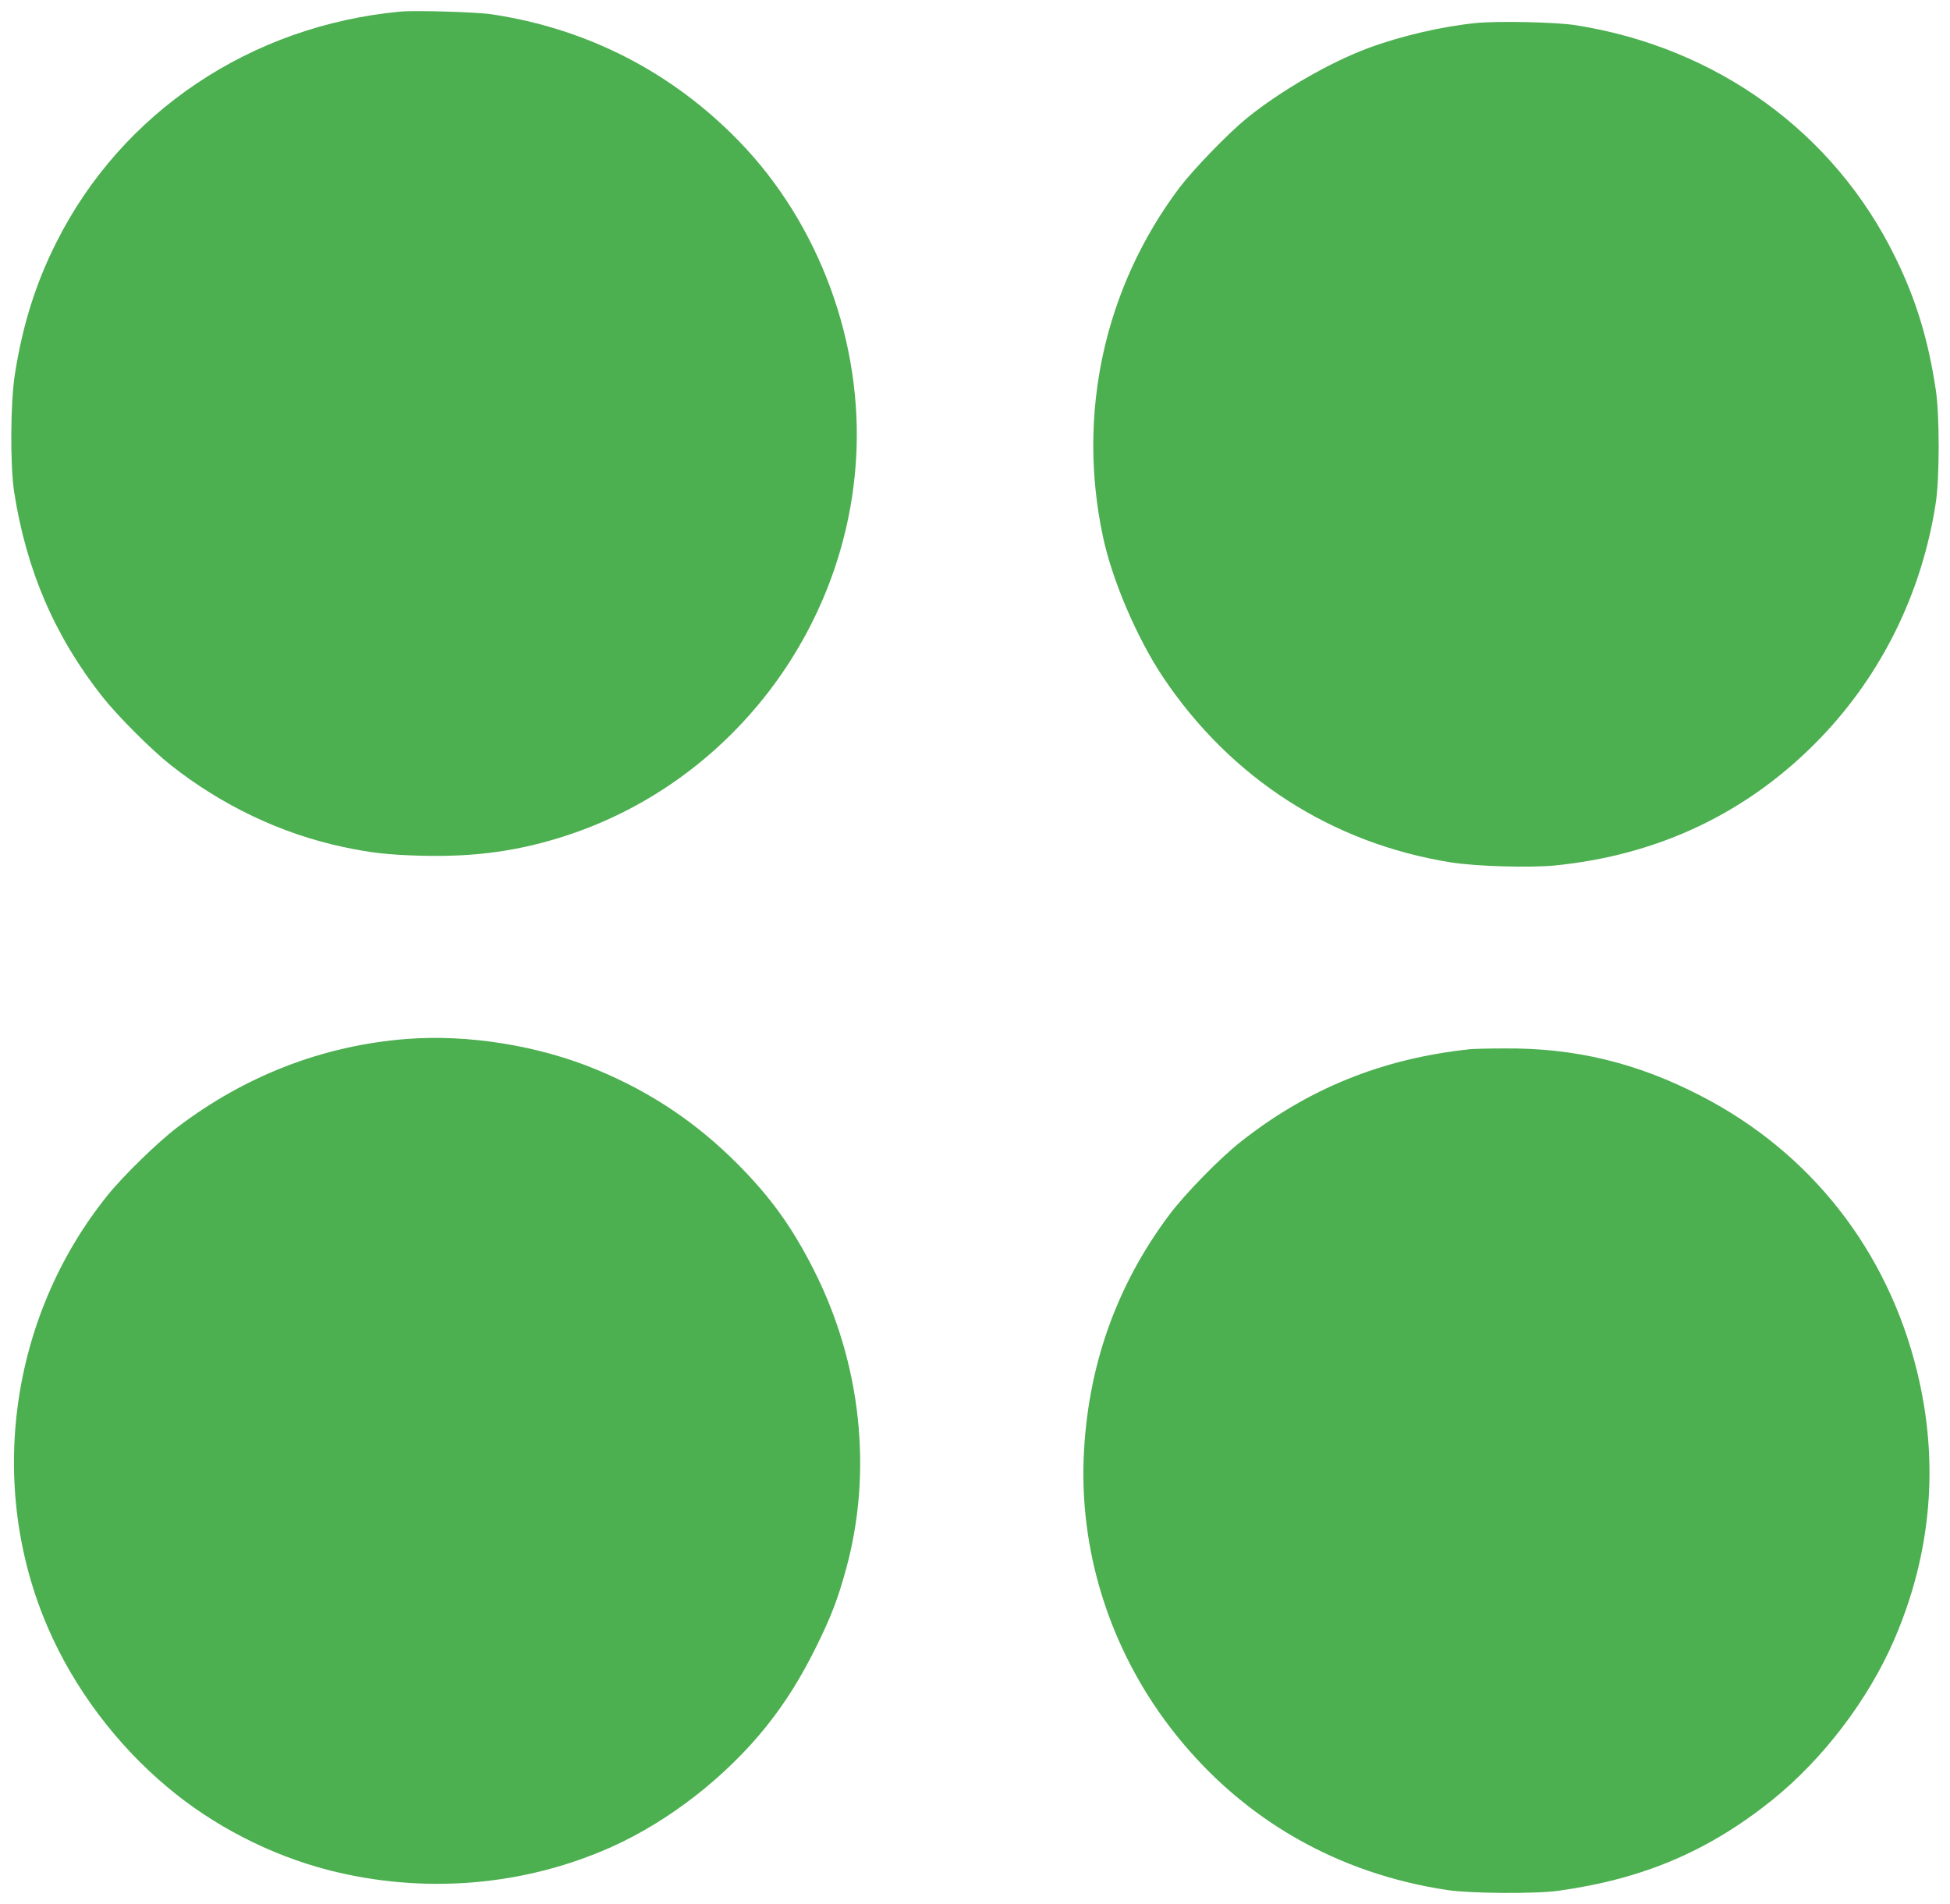
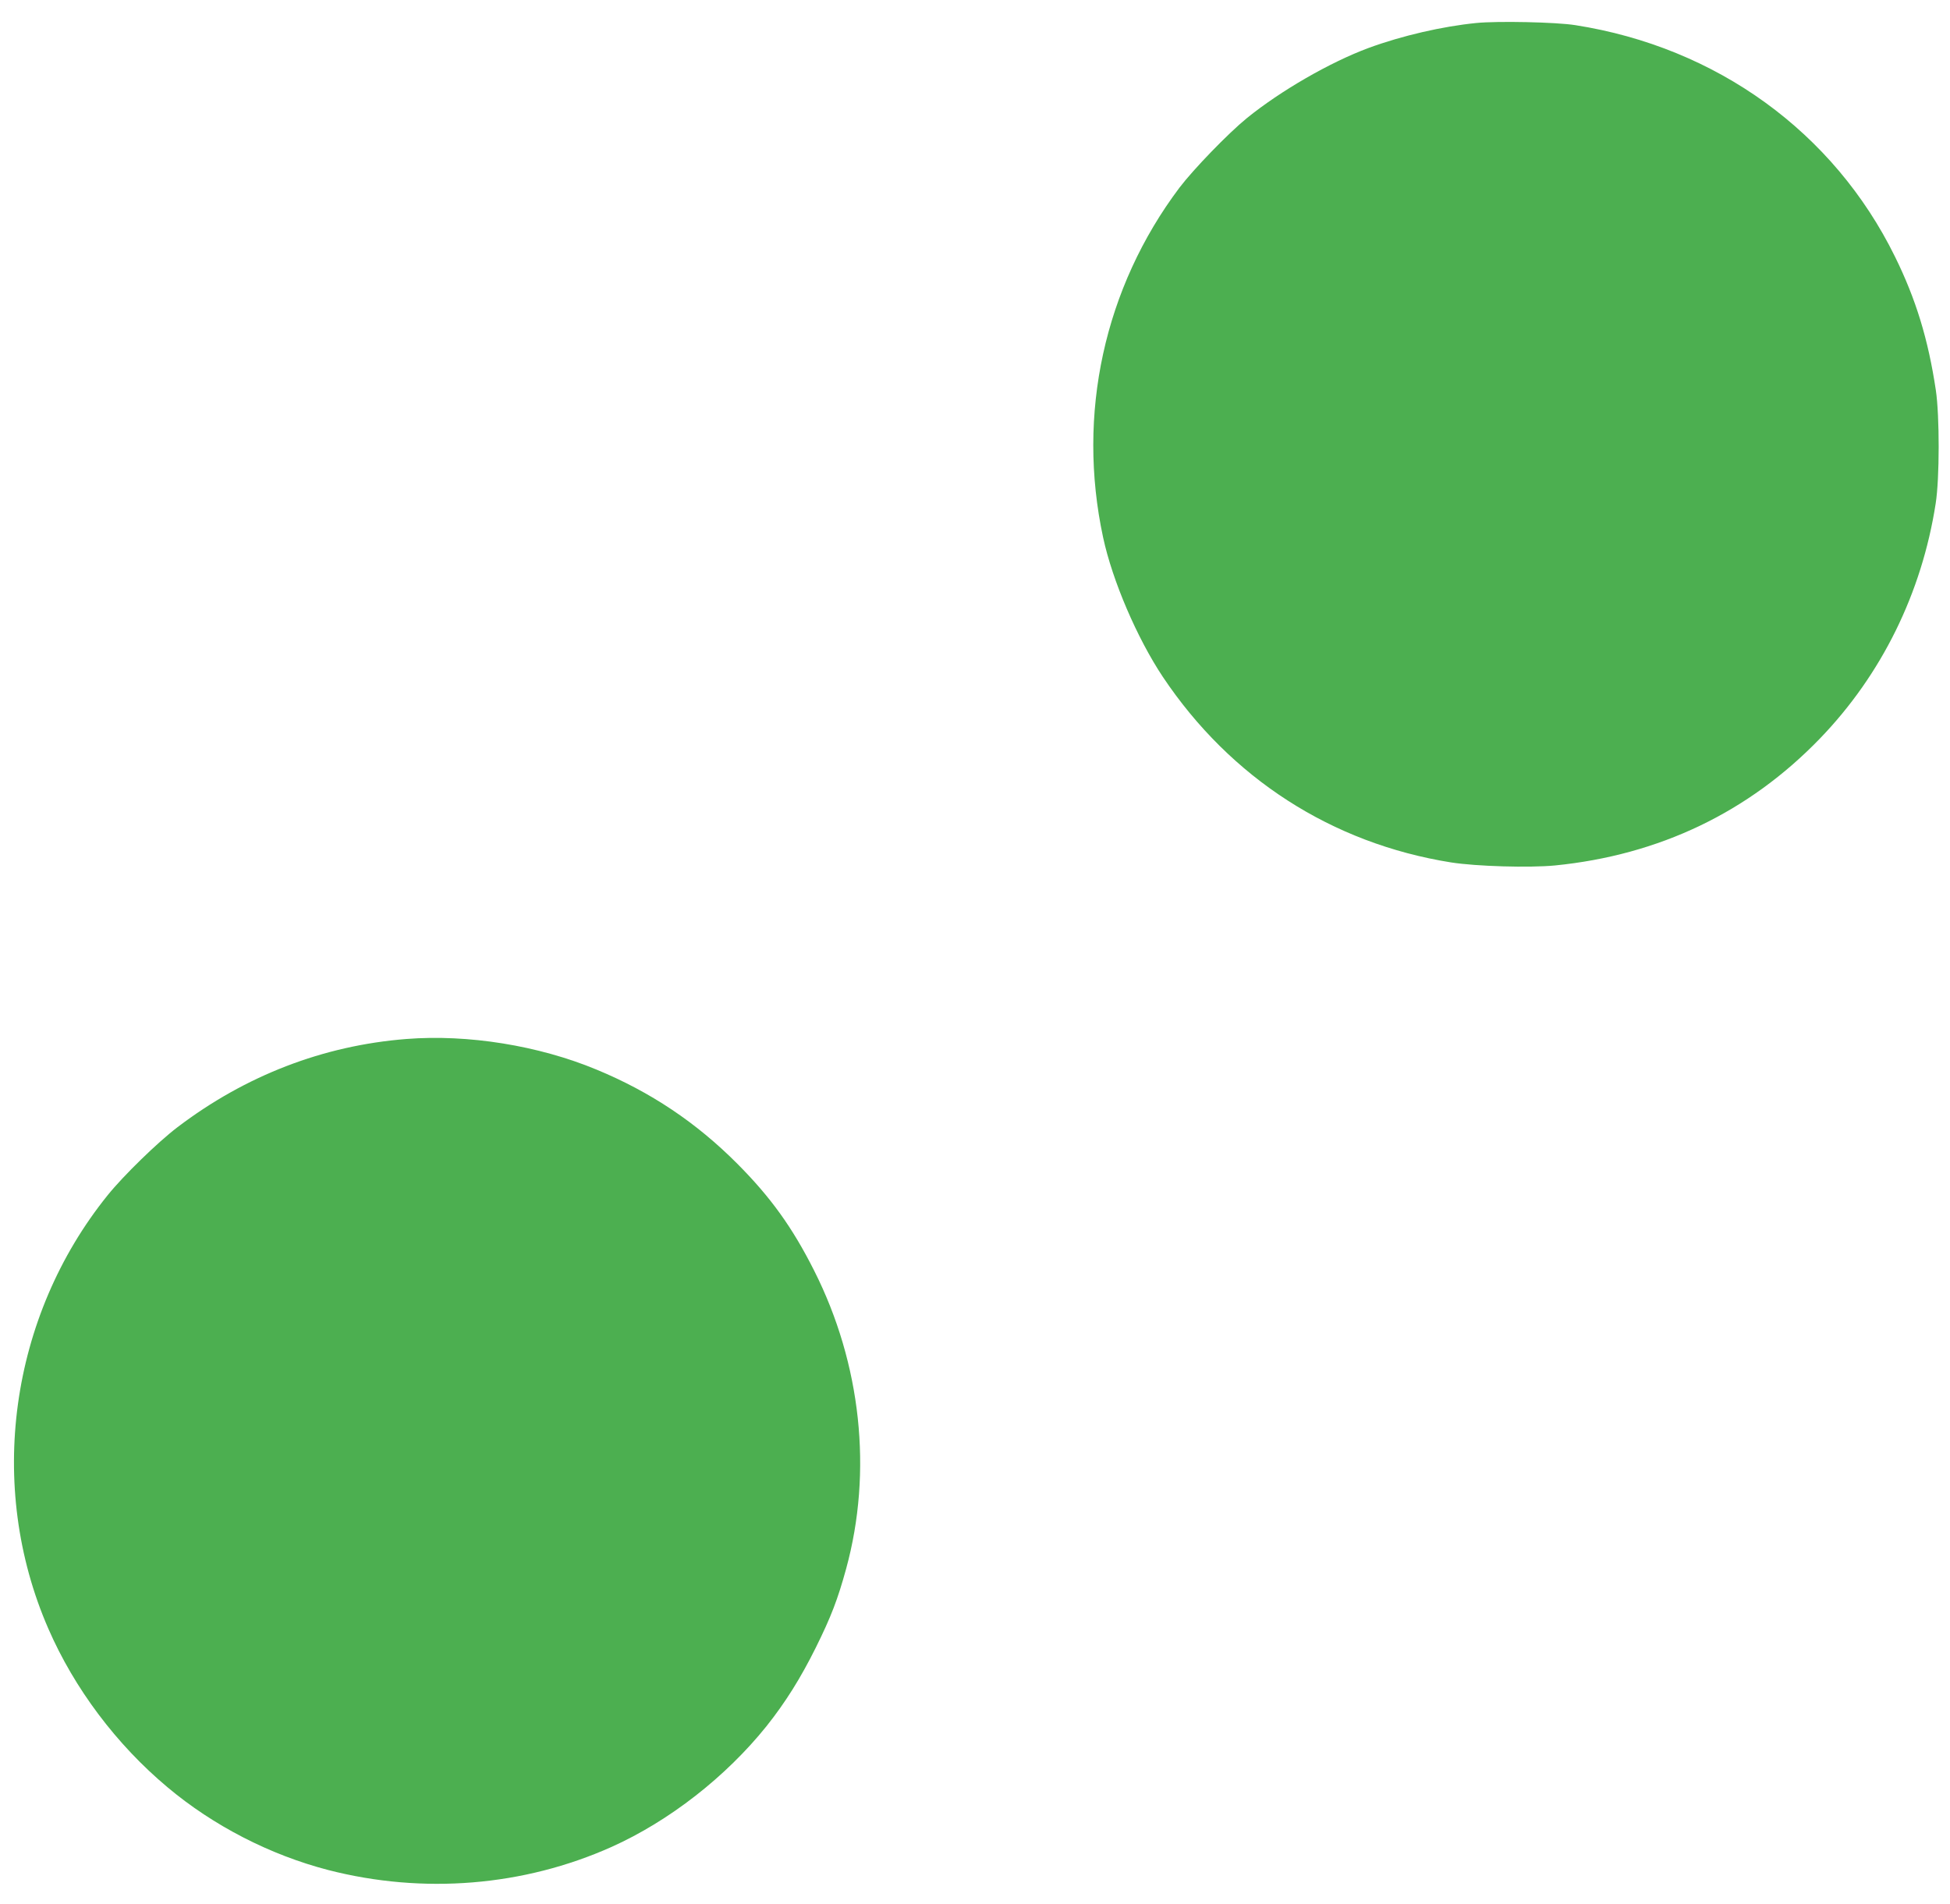
<svg xmlns="http://www.w3.org/2000/svg" version="1.0" width="1280pt" height="1250pt" viewBox="0 0 1280 1250" preserveAspectRatio="xMidYMid meet">
  <g transform="translate(0,1250) scale(0.1,-0.1)" fill="#4caf50" stroke="none">
-     <path d="M2630 12424 c-983 -91 -1831 -660 -2260 -1515 -136 -269 -222 -545 -272 -864 -30 -189 -32 -598 -5 -775 80 -514 267 -948 579 -1343 102 -129 324 -351 450 -450 334 -264 725 -450 1128 -536 182 -39 296 -52 515 -58 357 -9 645 31 961 135 1065 352 1823 1338 1893 2464 48 763 -240 1548 -769 2092 -440 453 -995 738 -1622 832 -100 15 -500 27 -598 18z" />
    <path d="M9690 12349 c-221 -22 -487 -83 -707 -164 -251 -93 -576 -280 -798 -460 -124 -101 -351 -336 -443 -457 -494 -657 -675 -1487 -501 -2296 61 -284 223 -661 392 -915 445 -665 1109 -1093 1892 -1218 167 -26 512 -36 681 -20 685 68 1272 349 1739 832 406 420 670 957 761 1544 26 164 26 577 1 744 -50 334 -131 598 -268 876 -402 818 -1171 1375 -2099 1520 -125 20 -510 28 -650 14z" />
    <path d="M2667 5680 c-546 -43 -1056 -240 -1502 -579 -129 -98 -355 -318 -458 -446 -644 -798 -797 -1911 -390 -2845 171 -393 447 -761 783 -1042 300 -252 673 -444 1055 -543 623 -160 1281 -107 1860 152 378 170 750 460 1017 793 124 156 223 314 323 515 101 204 144 317 199 517 175 639 99 1346 -210 1958 -143 284 -286 482 -504 701 -270 271 -569 471 -924 618 -380 158 -844 233 -1249 201z" />
-     <path d="M9650 5613 c-576 -61 -1064 -258 -1510 -611 -135 -107 -360 -337 -463 -474 -353 -470 -542 -1010 -564 -1608 -23 -647 193 -1291 606 -1807 448 -561 1066 -913 1786 -1020 151 -22 580 -25 725 -4 554 77 983 259 1401 594 336 270 634 662 804 1057 244 566 295 1161 149 1757 -194 794 -697 1437 -1418 1809 -421 218 -829 316 -1291 312 -104 0 -206 -3 -225 -5z" />
  </g>
</svg>